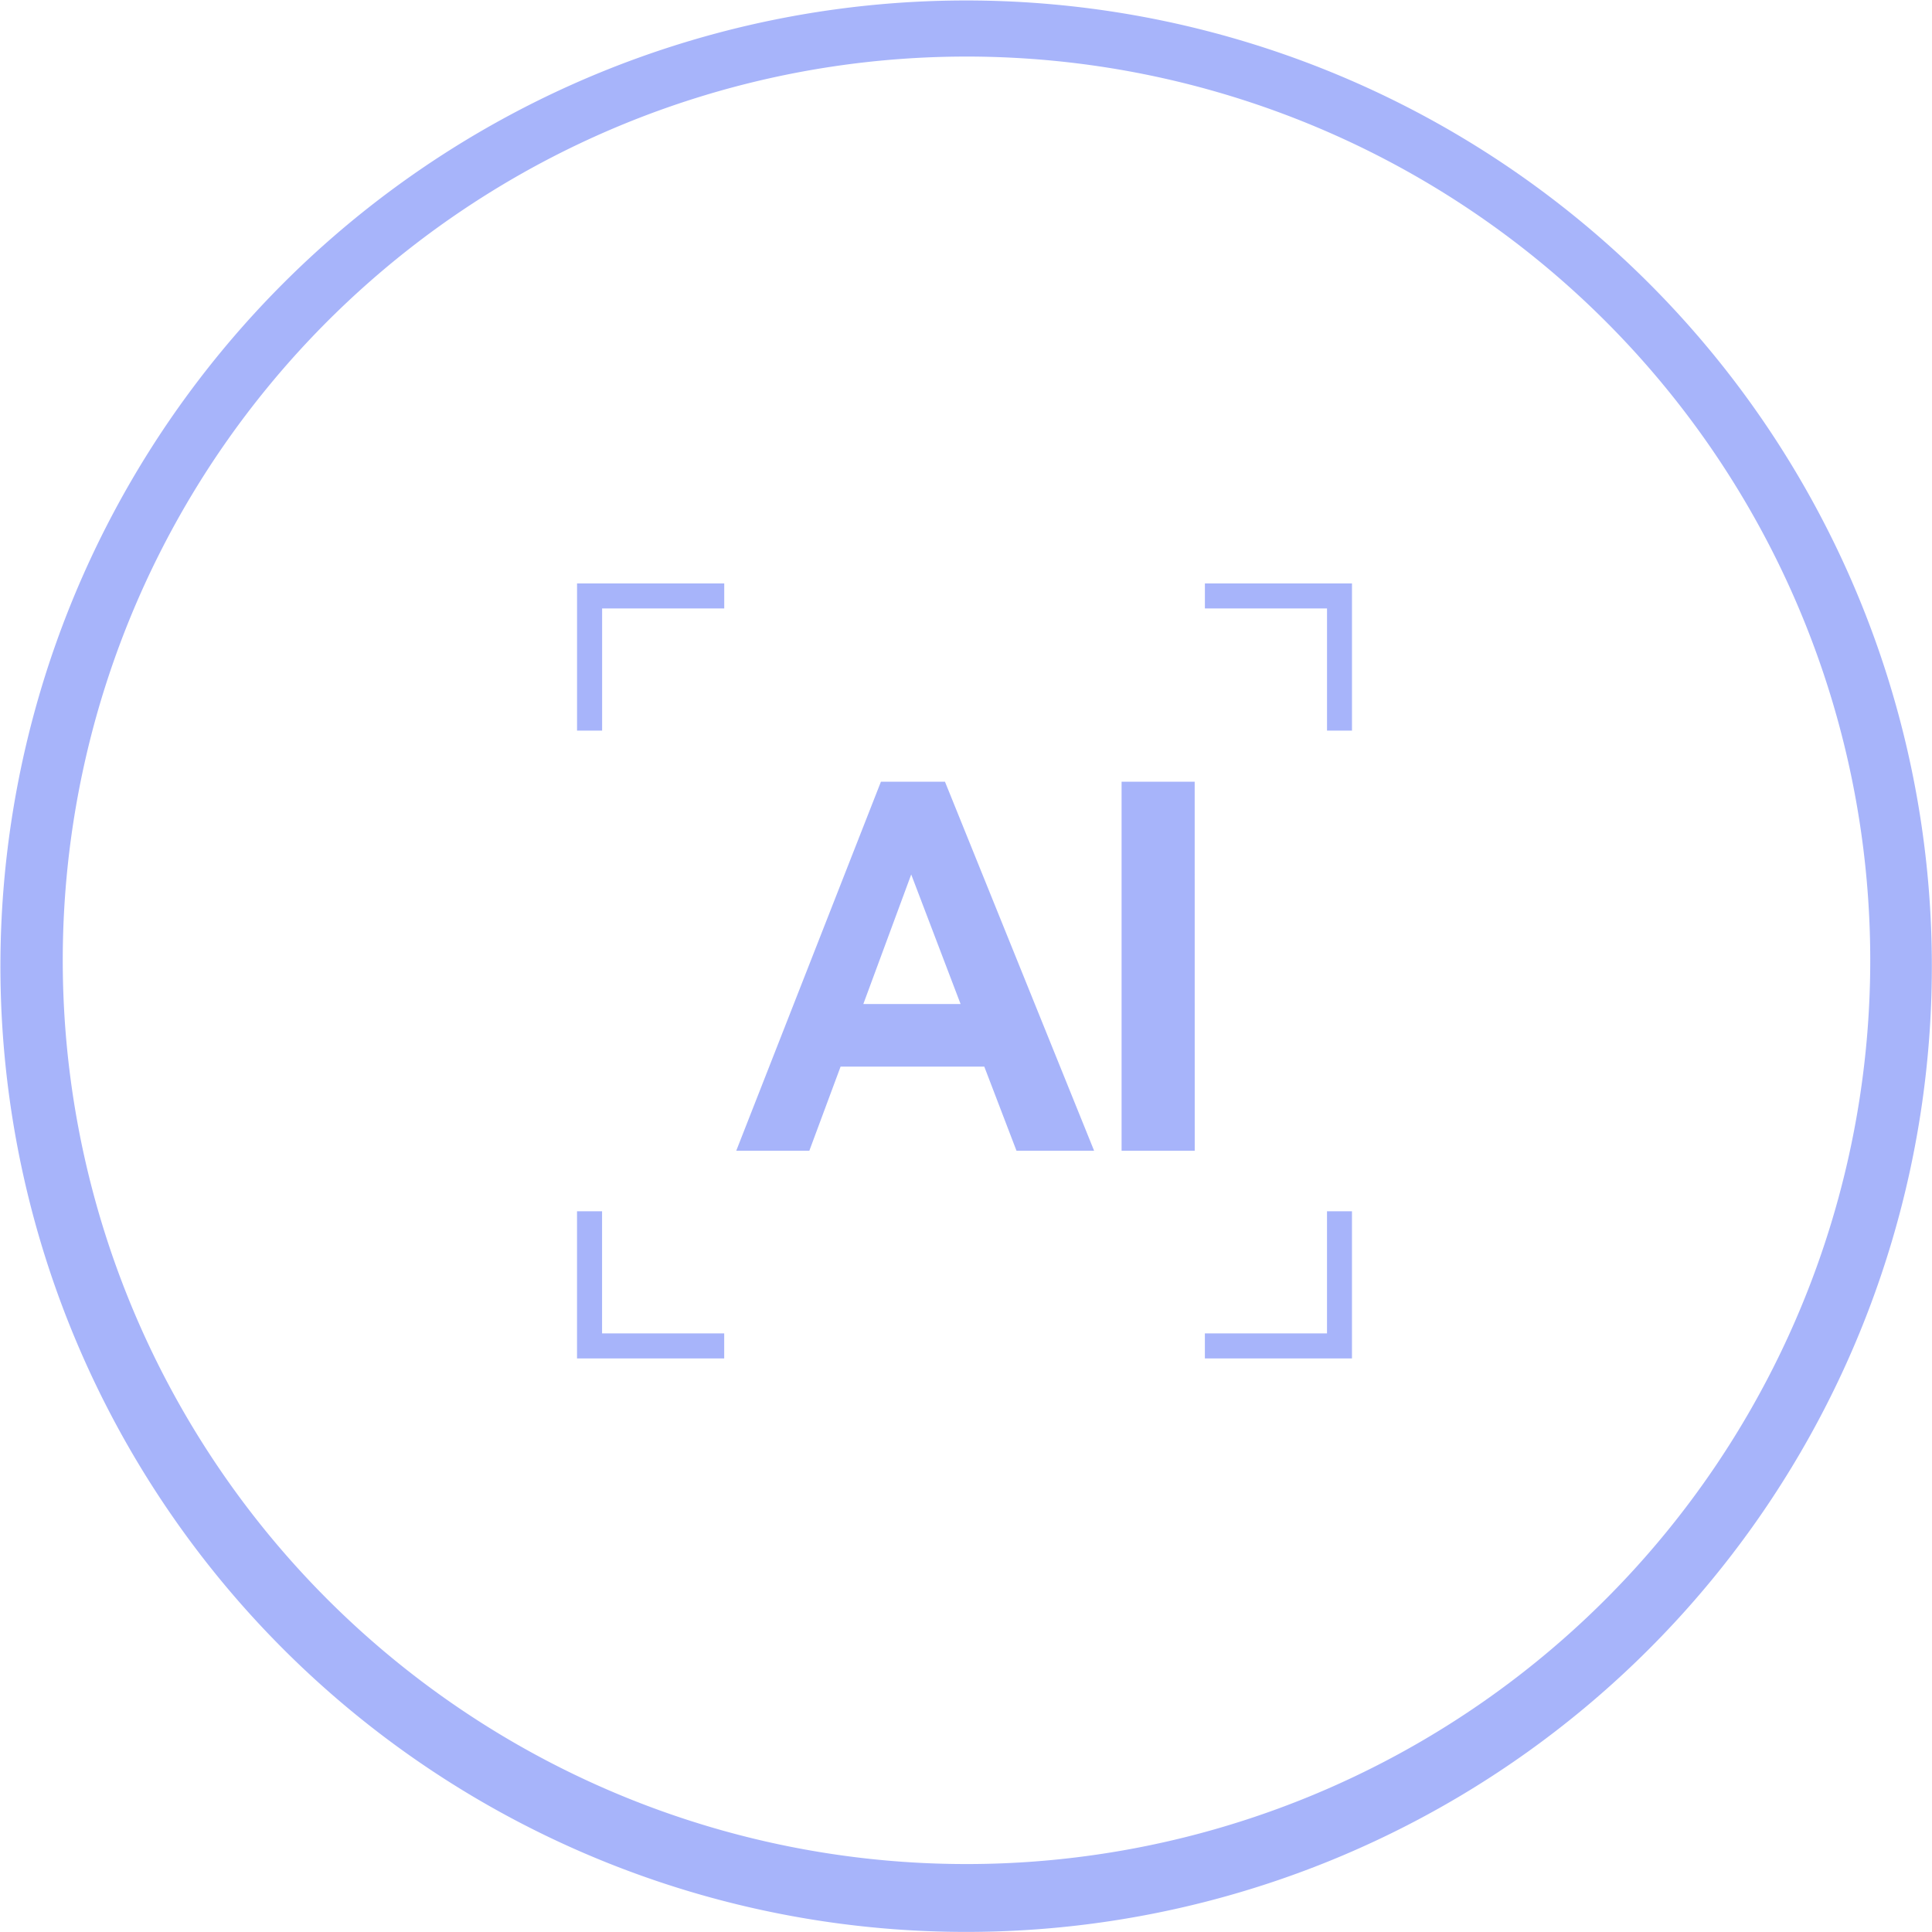
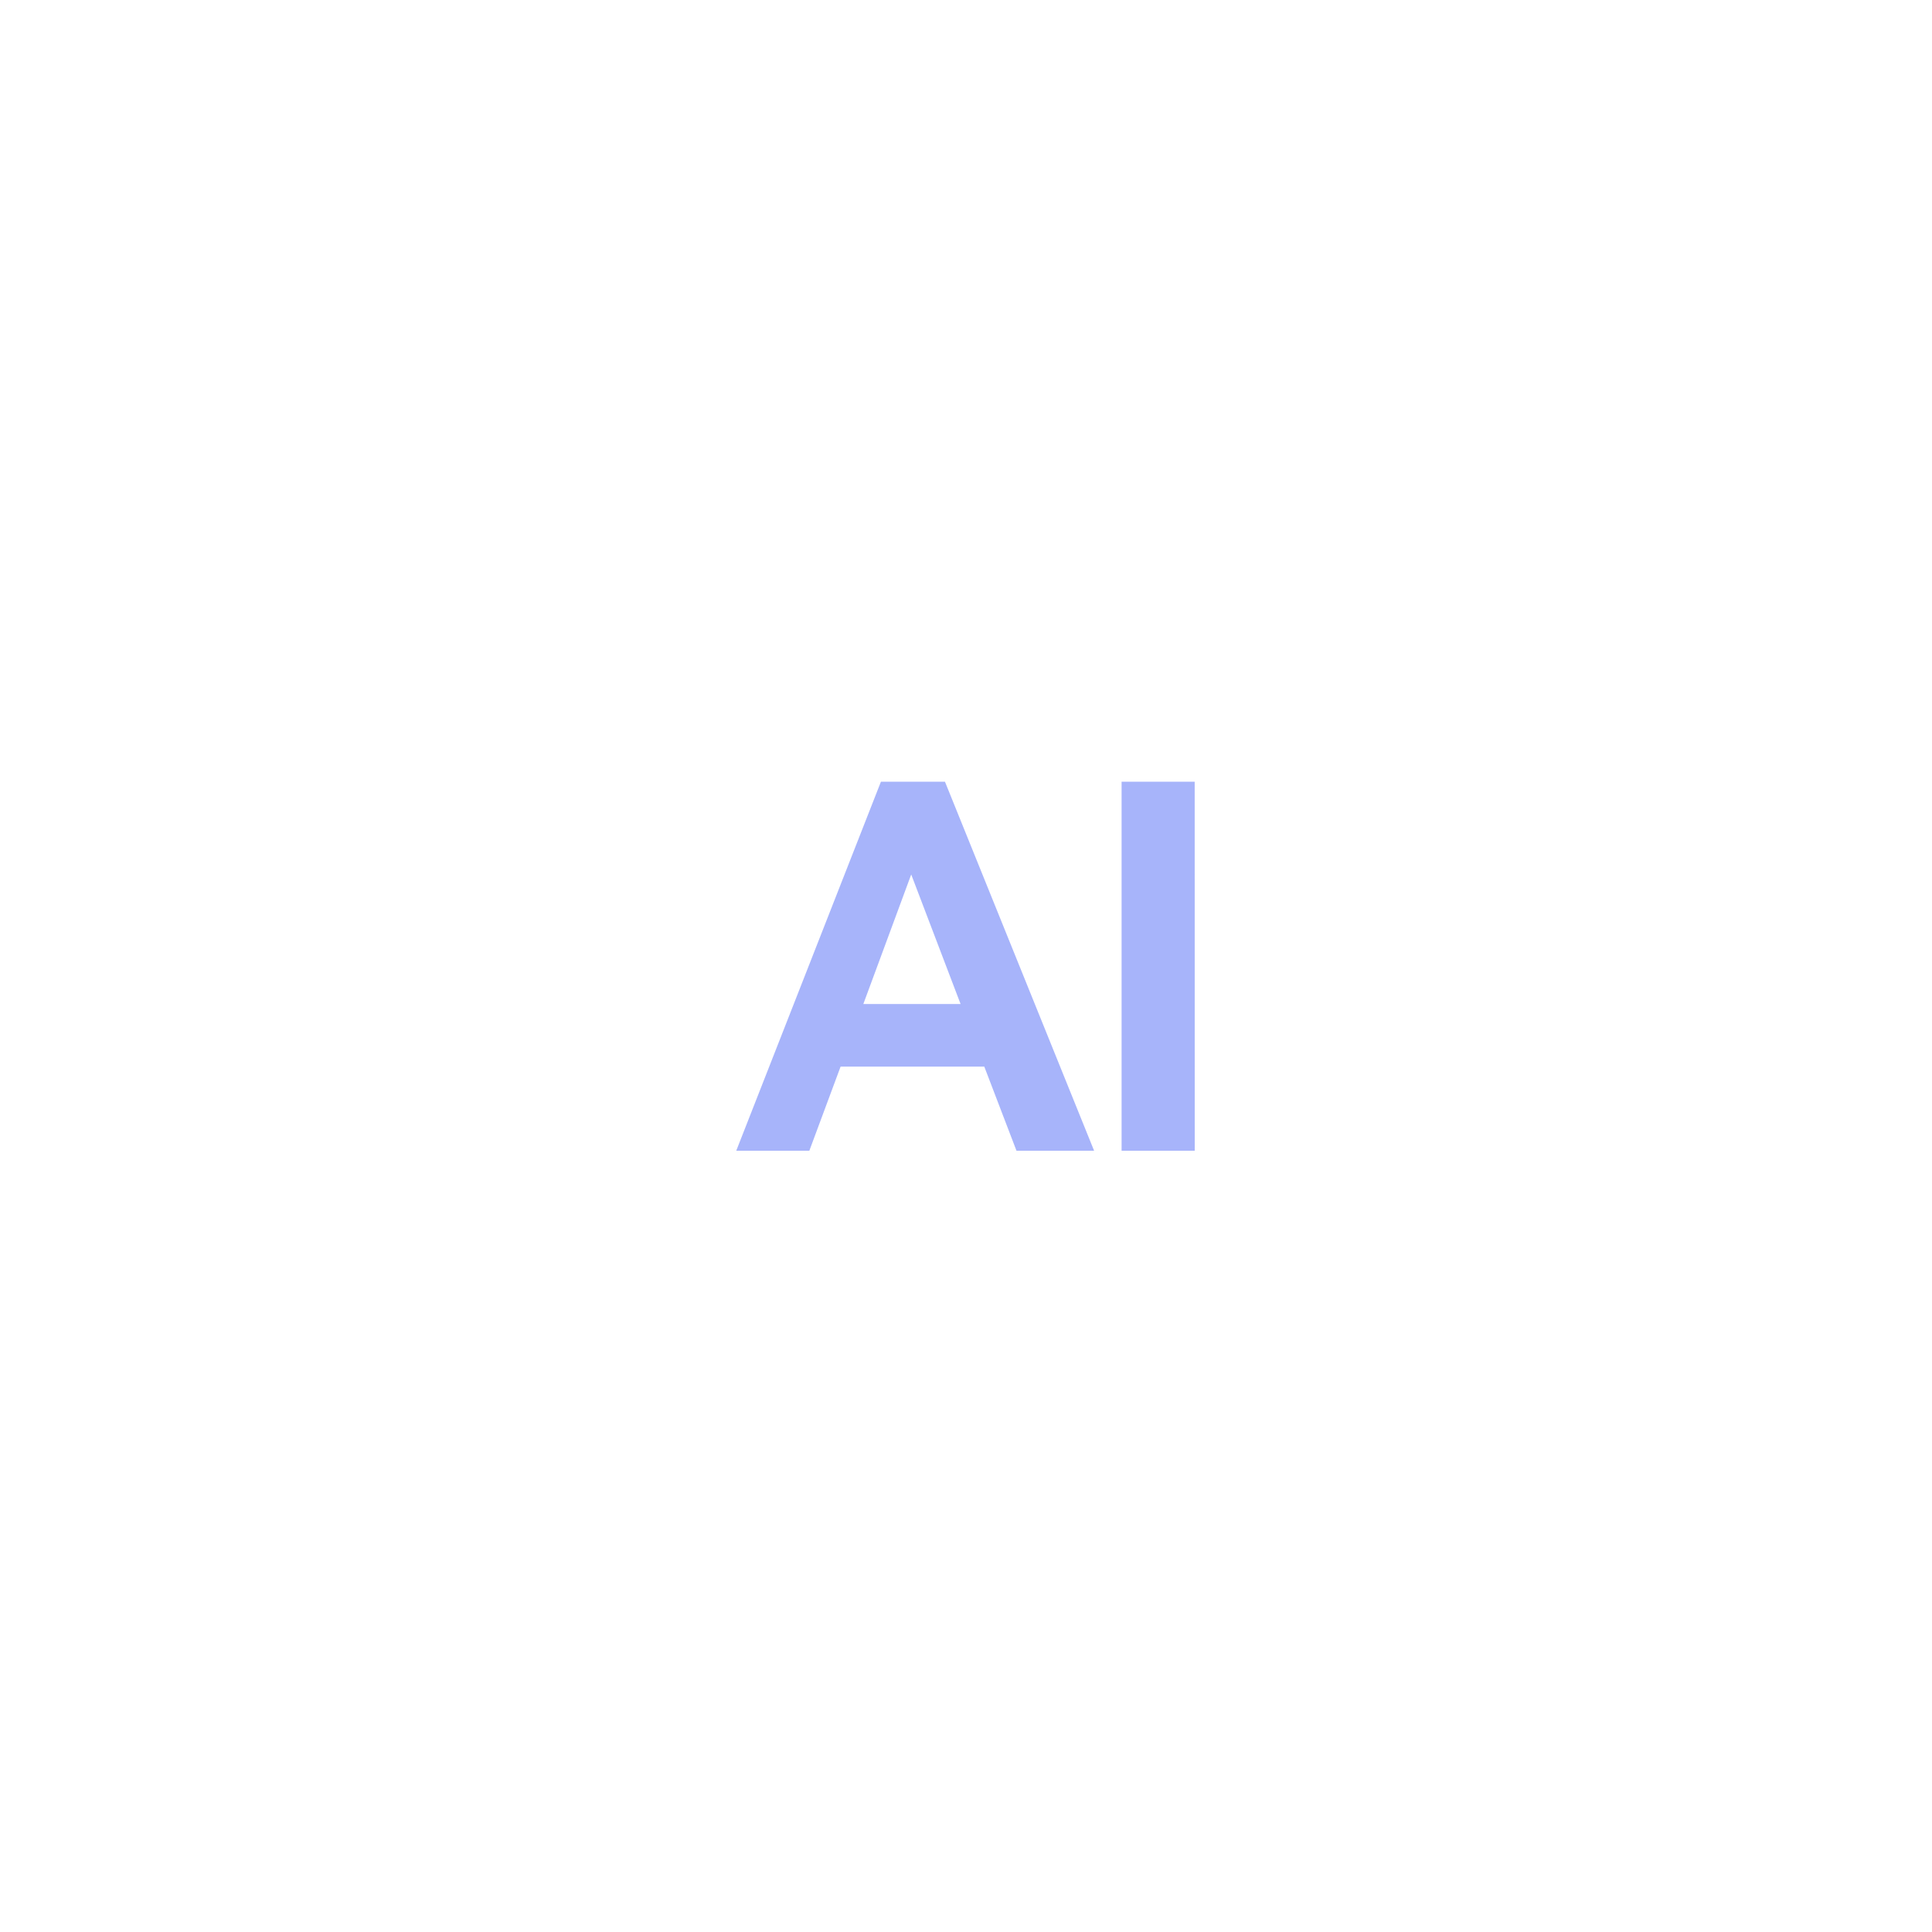
<svg xmlns="http://www.w3.org/2000/svg" width="90" height="89.996" viewBox="0 0 90 89.996">
-   <path d="M6817.129,19512.885a44.987,44.987,0,1,1,17.569-3.549A44.991,44.991,0,0,1,6817.129,19512.885Zm0-87.361a42.1,42.1,0,1,0,16.445,3.314,42.107,42.107,0,0,0-16.445-3.314Z" transform="translate(-6772.178 -19422.889)" fill="#a7b4fa" />
  <g transform="translate(34.294 36.415)" style="isolation:isolate">
    <path d="M-21.619-44.672l6.948,17.191h-3.616l-1.5-3.919h-6.694l-1.456,3.919h-3.405l6.74-17.191Zm.728,10.357-2.3-6.036-2.231,6.036Zm10.907,6.834h-3.407V-44.672h3.405Z" transform="translate(31.345 44.672)" fill="#a7b4fa" />
  </g>
-   <path d="M7067.117,26185.334v-1.166h5.689v-5.689h1.163v6.855Zm-29.248,0v-6.855h1.167v5.689h5.689v1.166Zm34.938-29.246v-5.691h-5.689v-1.166h6.852v6.857Zm-34.937,0v-6.857h6.857v1.166h-5.689v5.691Z" transform="translate(-7010.989 -26122.053)" fill="#a7b4fa" stroke="rgba(0,0,0,0)" stroke-miterlimit="10" stroke-width="1" />
</svg>